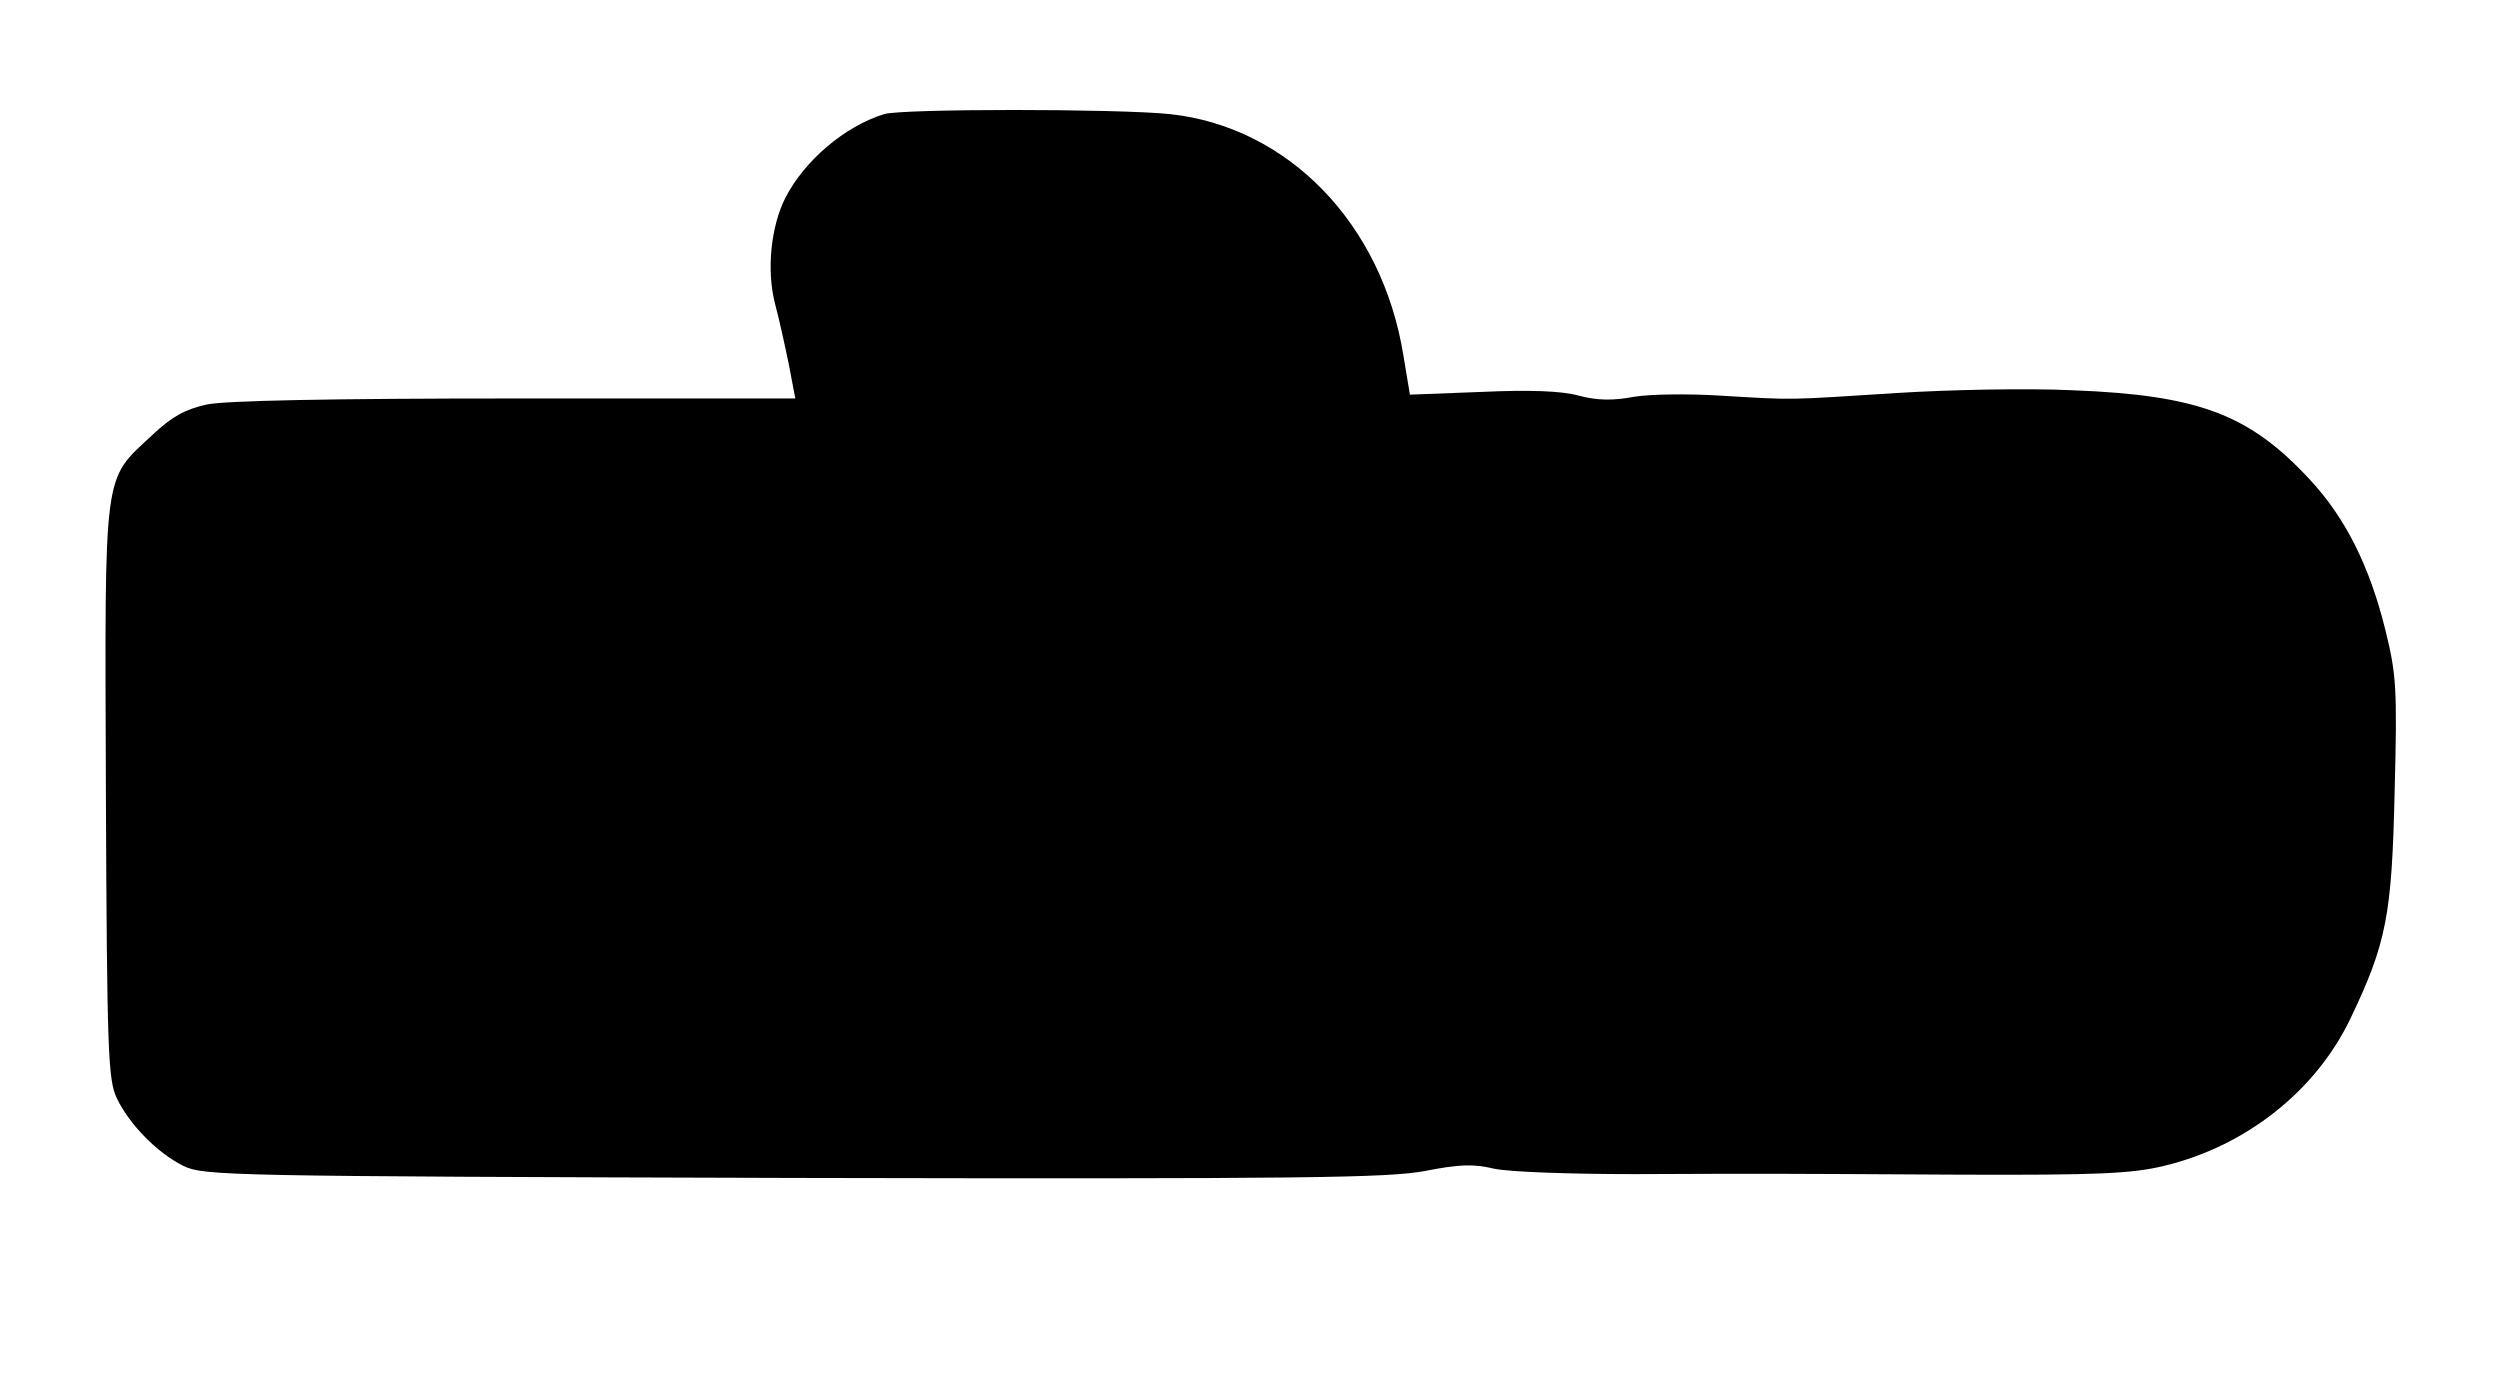
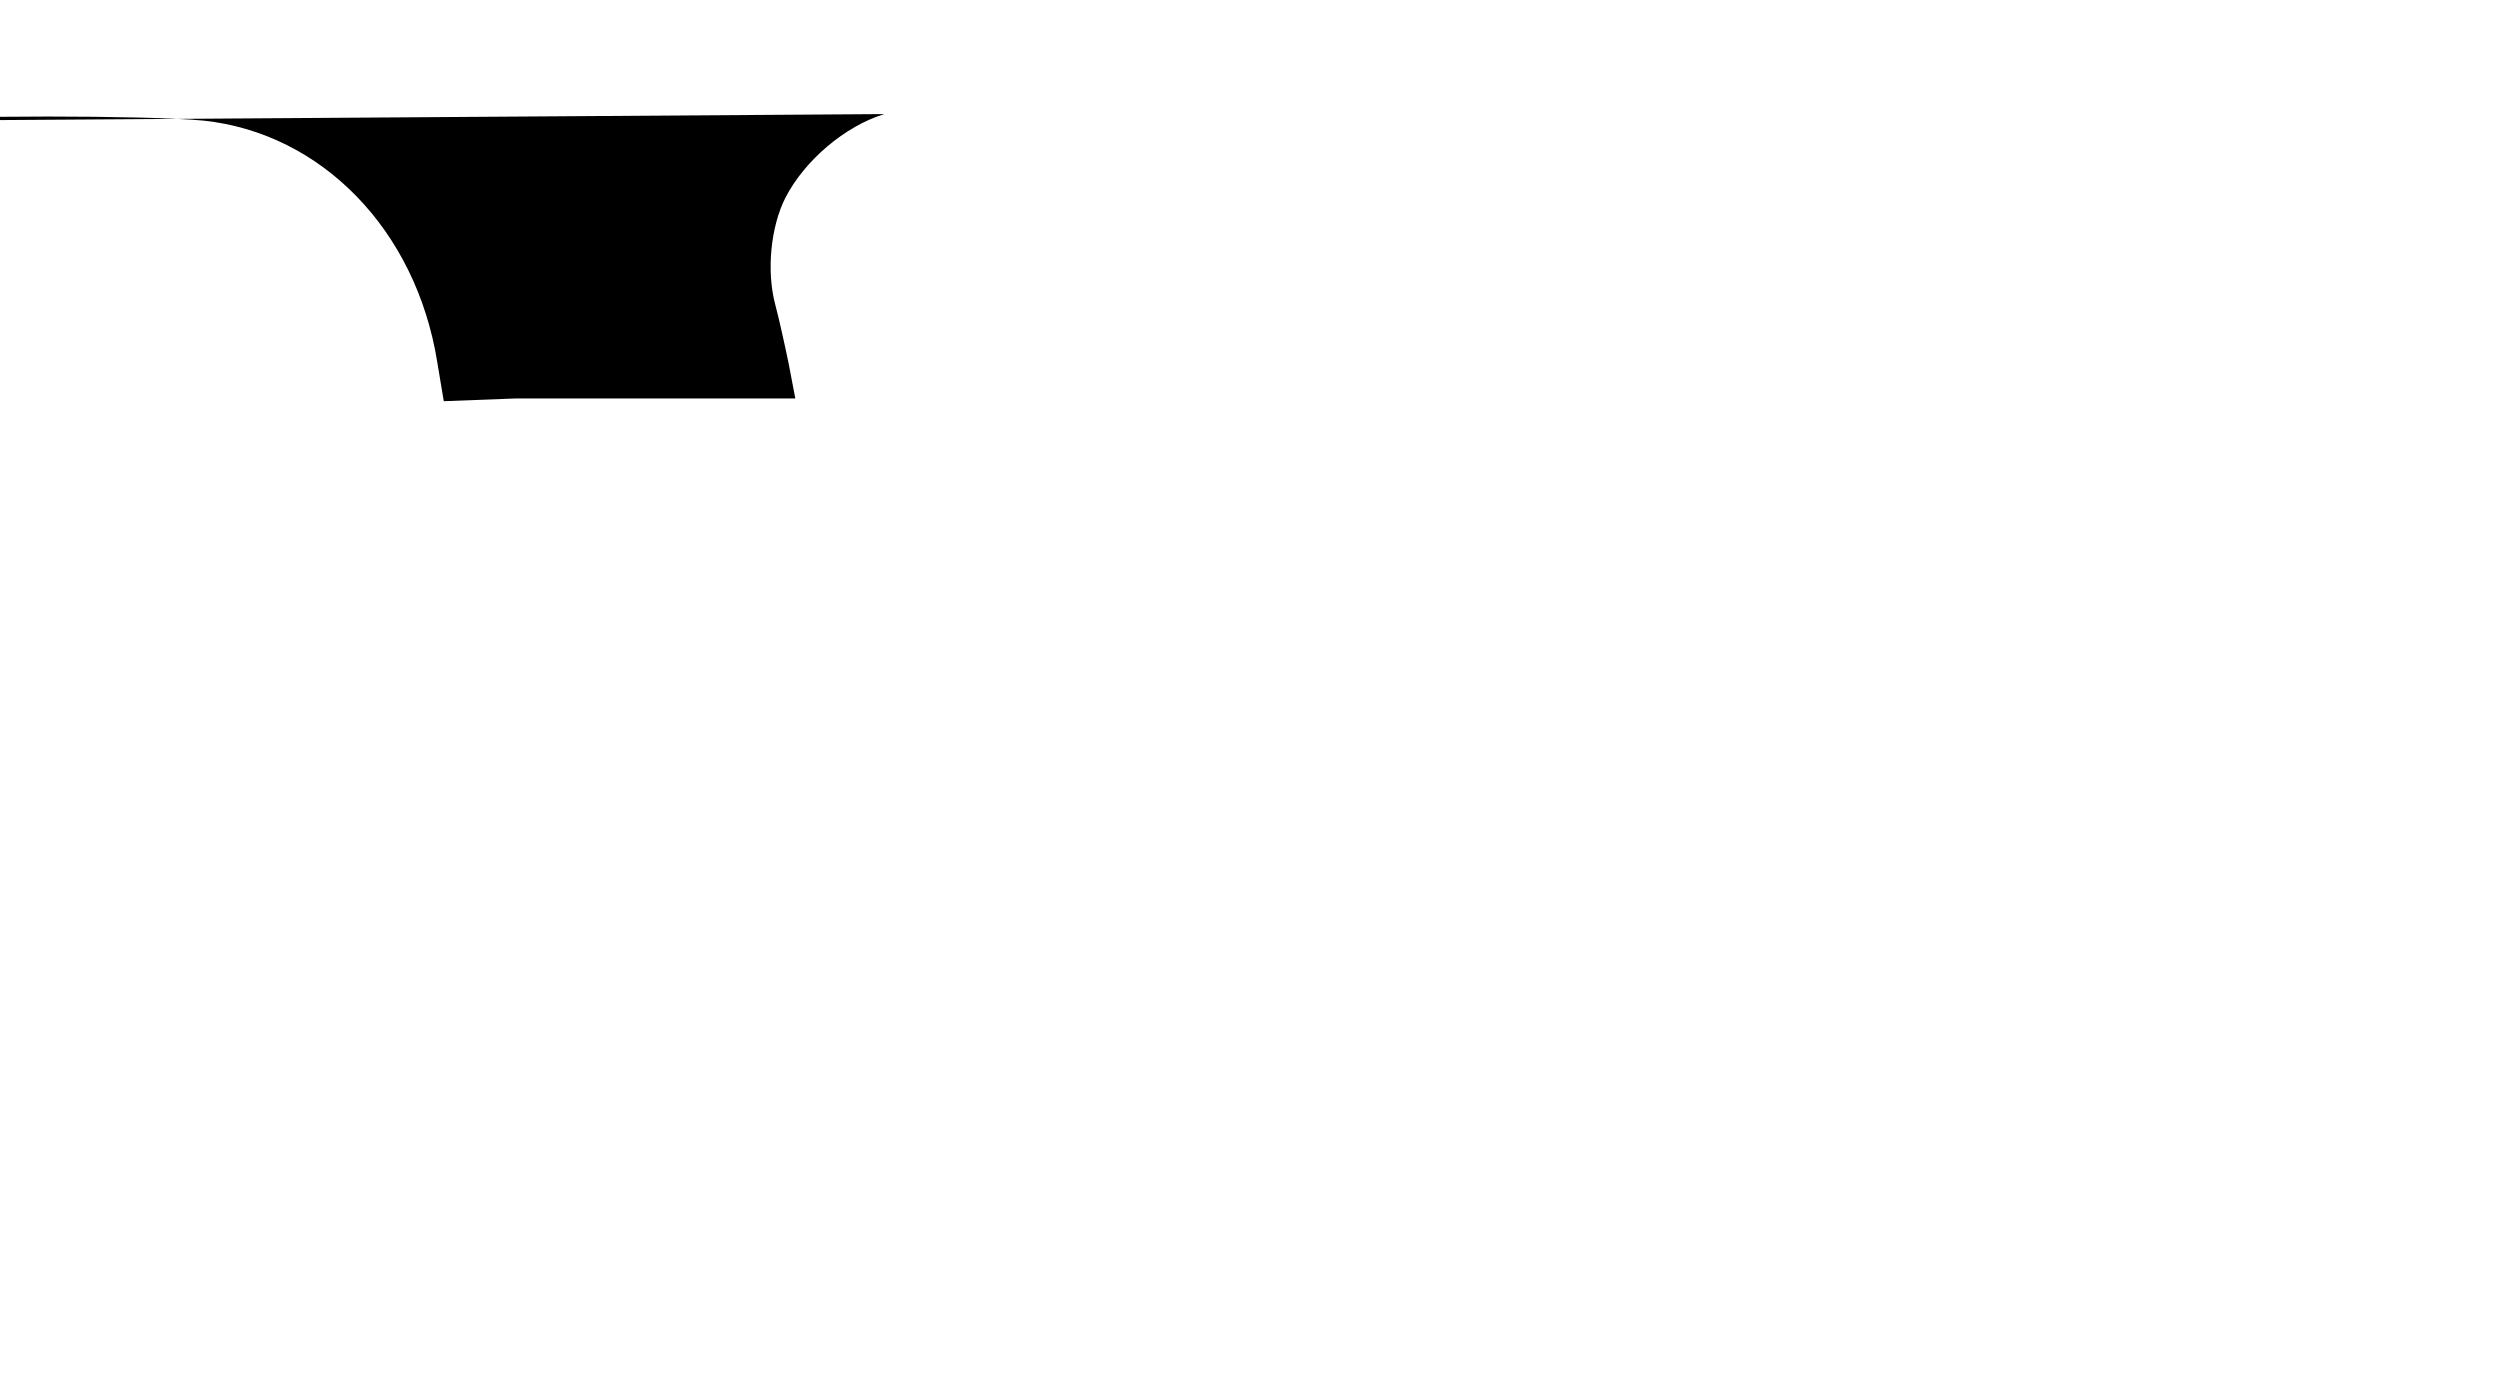
<svg xmlns="http://www.w3.org/2000/svg" version="1.0" width="458pt" height="253pt" viewBox="0 0 458 253" preserveAspectRatio="xMidYMid meet">
  <g transform="translate(0,253) scale(0.1,-0.1)" fill="#000000" stroke="none">
-     <path d="M1620 2321 c-72 -22 -146 -85 -181 -153 -27 -53 -35 -134 -19 -195 7 -26 18 -76 25 -110 l12 -63 -513 0 c-341 0 -531 -4 -565 -11 -40 -9 -64 -22 -100 -56 -91 -85 -87 -55 -85 -653 2 -479 4 -528 20 -562 23 -48 74 -100 122 -124 38 -18 77 -19 1119 -22 937 -2 1090 0 1157 13 61 12 87 13 125 4 27 -6 138 -10 258 -10 256 1 224 1 595 -1 254 -1 316 2 374 16 151 36 279 138 342 270 66 138 76 189 81 417 5 189 3 214 -17 295 -29 117 -73 205 -138 275 -111 120 -204 155 -434 164 -84 4 -229 1 -323 -5 -205 -13 -185 -13 -320 -5 -61 4 -133 3 -162 -2 -37 -7 -66 -7 -100 2 -32 9 -91 11 -179 7 l-131 -5 -12 72 c-39 242 -212 419 -428 442 -98 10 -489 10 -523 0z" />
+     <path d="M1620 2321 c-72 -22 -146 -85 -181 -153 -27 -53 -35 -134 -19 -195 7 -26 18 -76 25 -110 l12 -63 -513 0 l-131 -5 -12 72 c-39 242 -212 419 -428 442 -98 10 -489 10 -523 0z" />
  </g>
</svg>